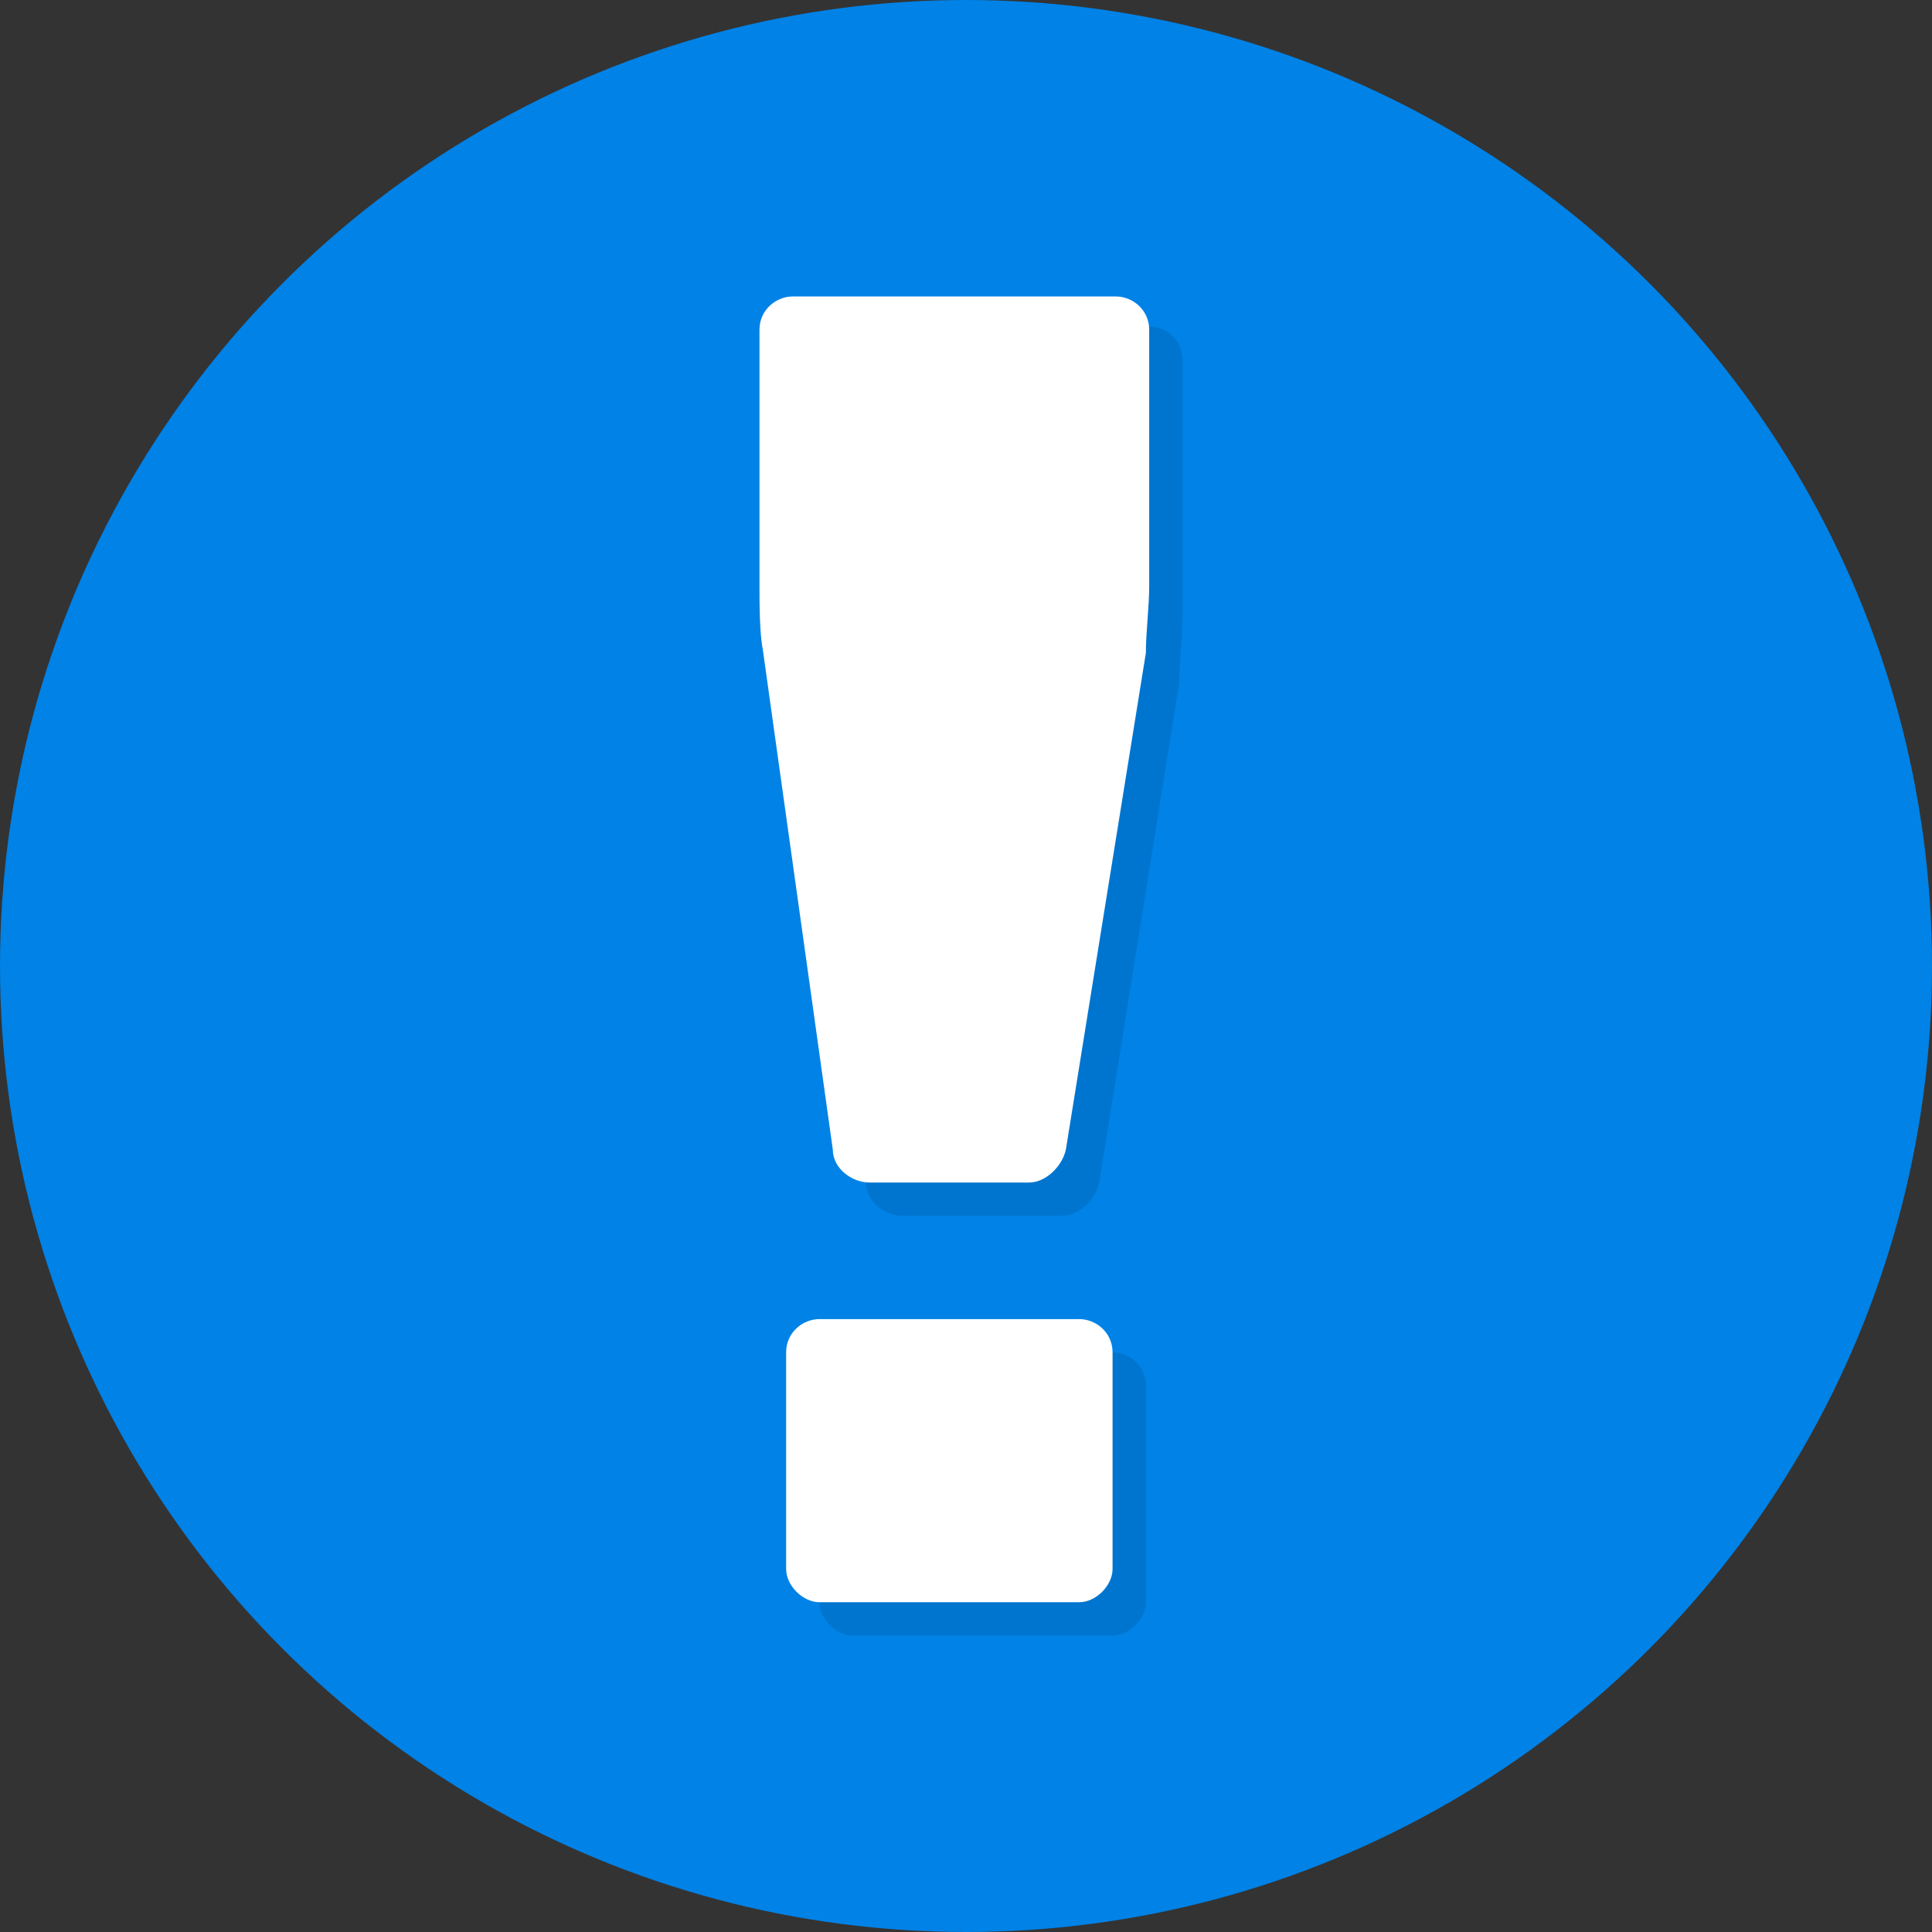
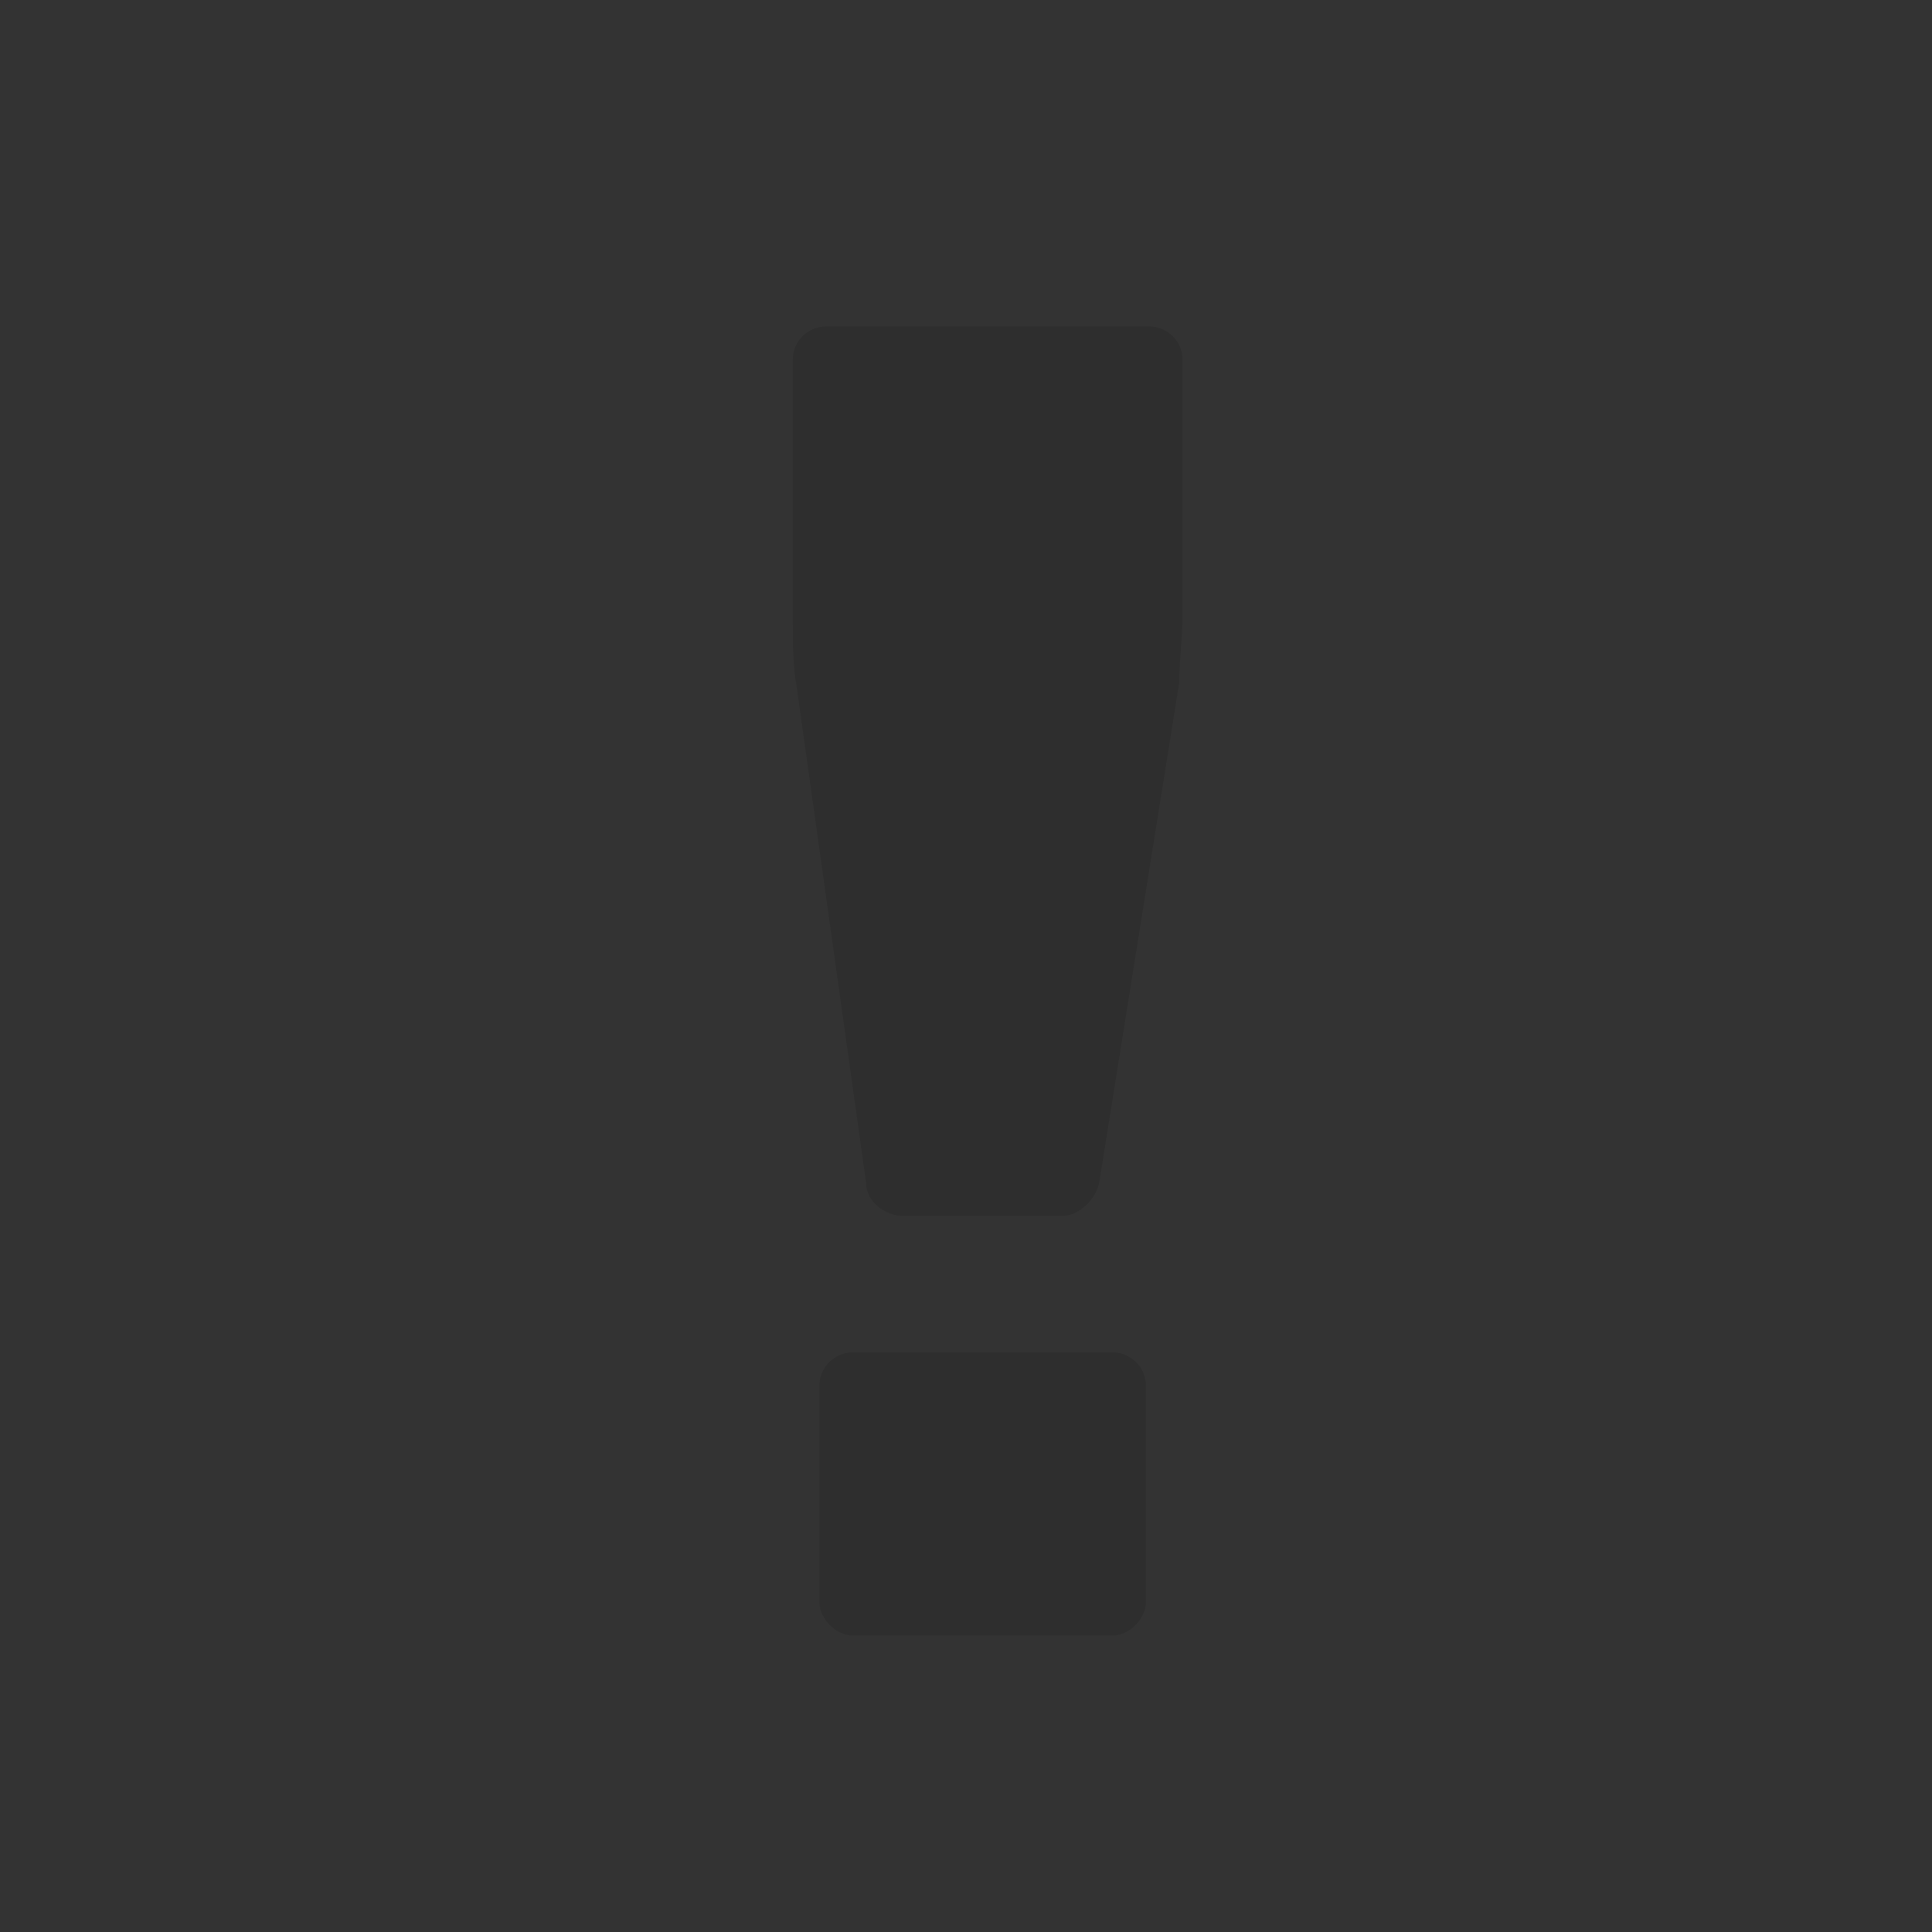
<svg xmlns="http://www.w3.org/2000/svg" version="1.1" id="レイヤー_1" x="0px" y="0px" viewBox="0 0 58 58" style="enable-background:new 0 0 58 58;" xml:space="preserve">
  <rect x="0" y="0" width="58" height="58" fill="#333333" stroke="none" />
  <style type="text/css">
	.st0{fill:#0082E6;}
	.st1{opacity:0.1;}
	.st2{fill:#FFFFFF;}
</style>
-   <circle class="st0" cx="29" cy="29" r="29" />
  <g>
    <g class="st1">
      <path d="M33,35.5c-0.1,0.5-0.6,1-1.1,1h-4.8c-0.5,0-1.1-0.4-1.1-1l-2.1-15c-0.1-0.5-0.1-1.4-0.1-2v-7.7c0-0.6,0.5-1,1-1h9.7    c0.5,0,1,0.4,1,1v7.7c0,0.6-0.1,1.4-0.1,2L33,35.5z M25.6,49.1c-0.5,0-1-0.5-1-1v-6.5c0-0.6,0.5-1,1-1h7.8c0.5,0,1,0.4,1,1v6.5    c0,0.5-0.5,1-1,1H25.6z" />
    </g>
    <g>
-       <path class="st2" d="M32,34.5c-0.1,0.5-0.6,1-1.1,1h-4.8c-0.5,0-1.1-0.4-1.1-1l-2.1-15c-0.1-0.5-0.1-1.4-0.1-2V9.9    c0-0.6,0.5-1,1-1h9.7c0.5,0,1,0.4,1,1v7.7c0,0.6-0.1,1.4-0.1,2L32,34.5z M24.6,48.1c-0.5,0-1-0.5-1-1v-6.5c0-0.6,0.5-1,1-1h7.8    c0.5,0,1,0.4,1,1v6.5c0,0.5-0.5,1-1,1H24.6z" />
-     </g>
+       </g>
  </g>
</svg>